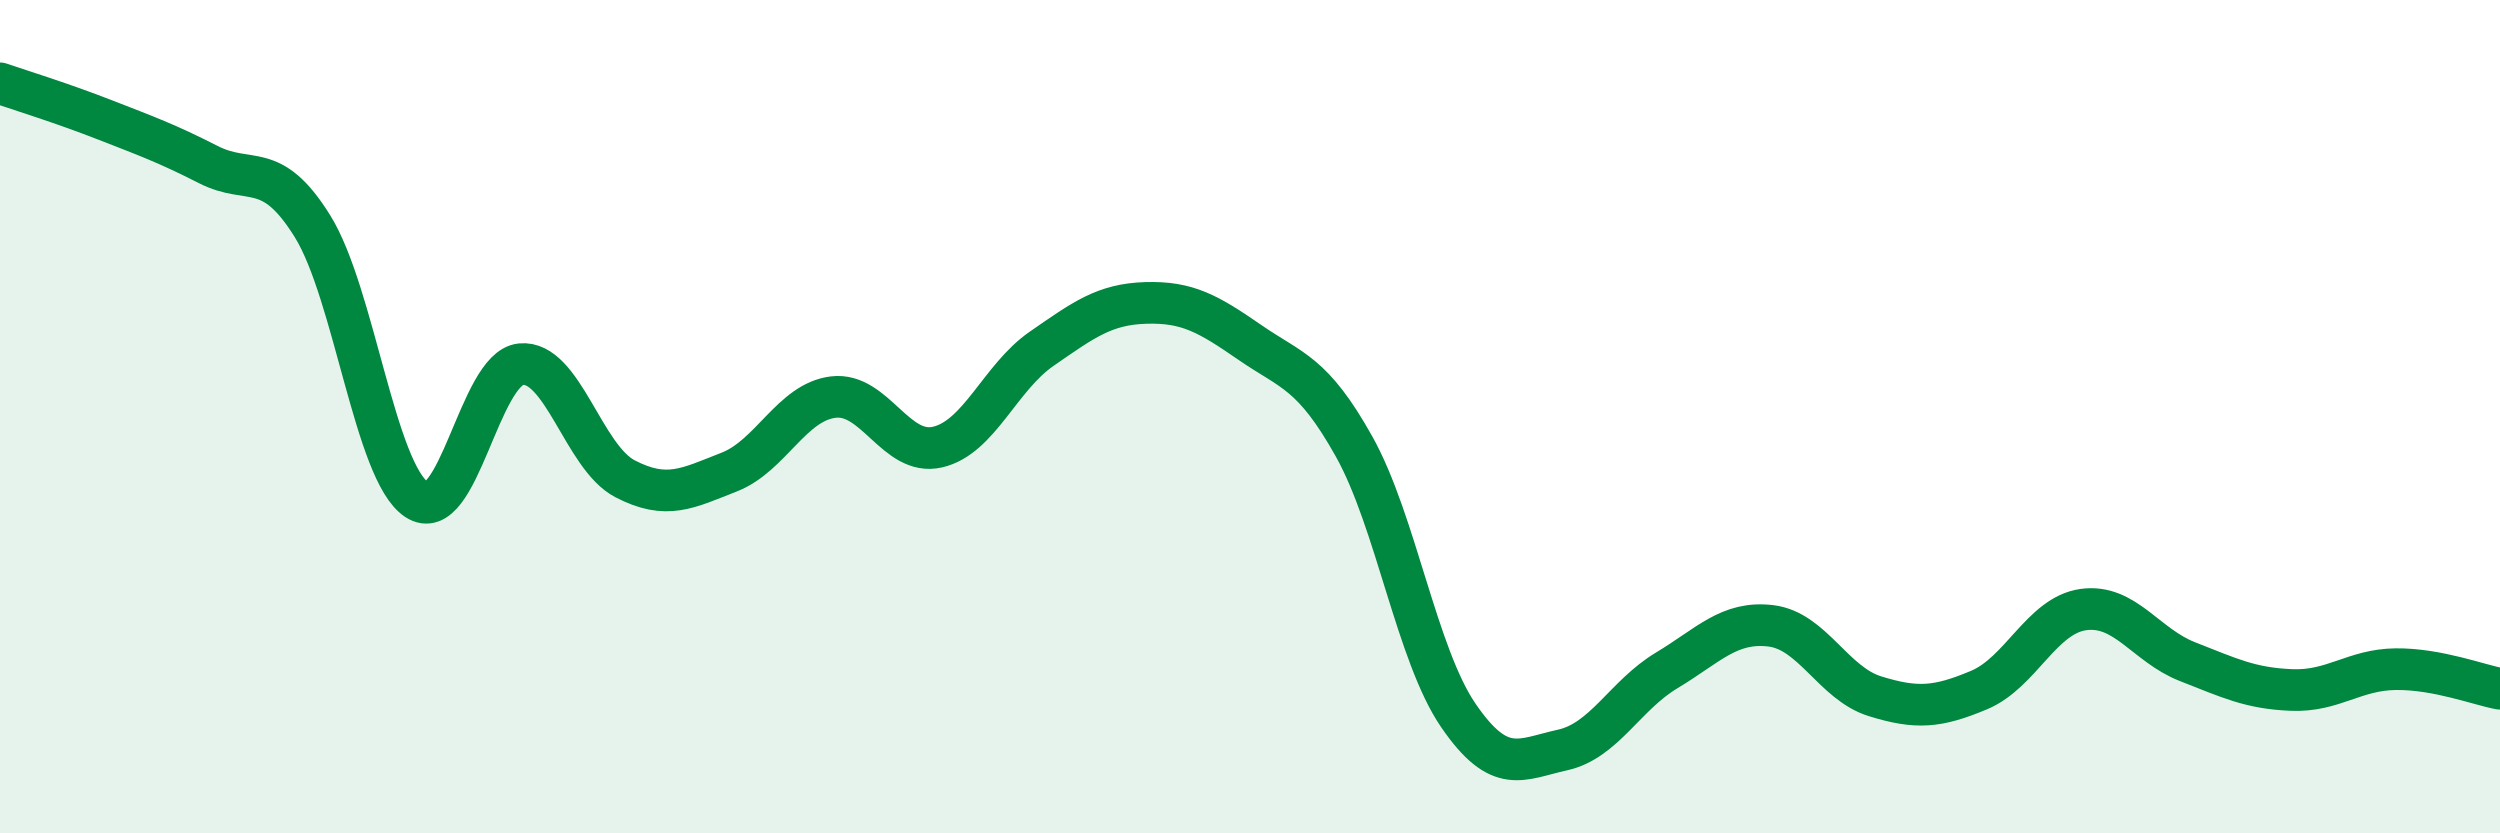
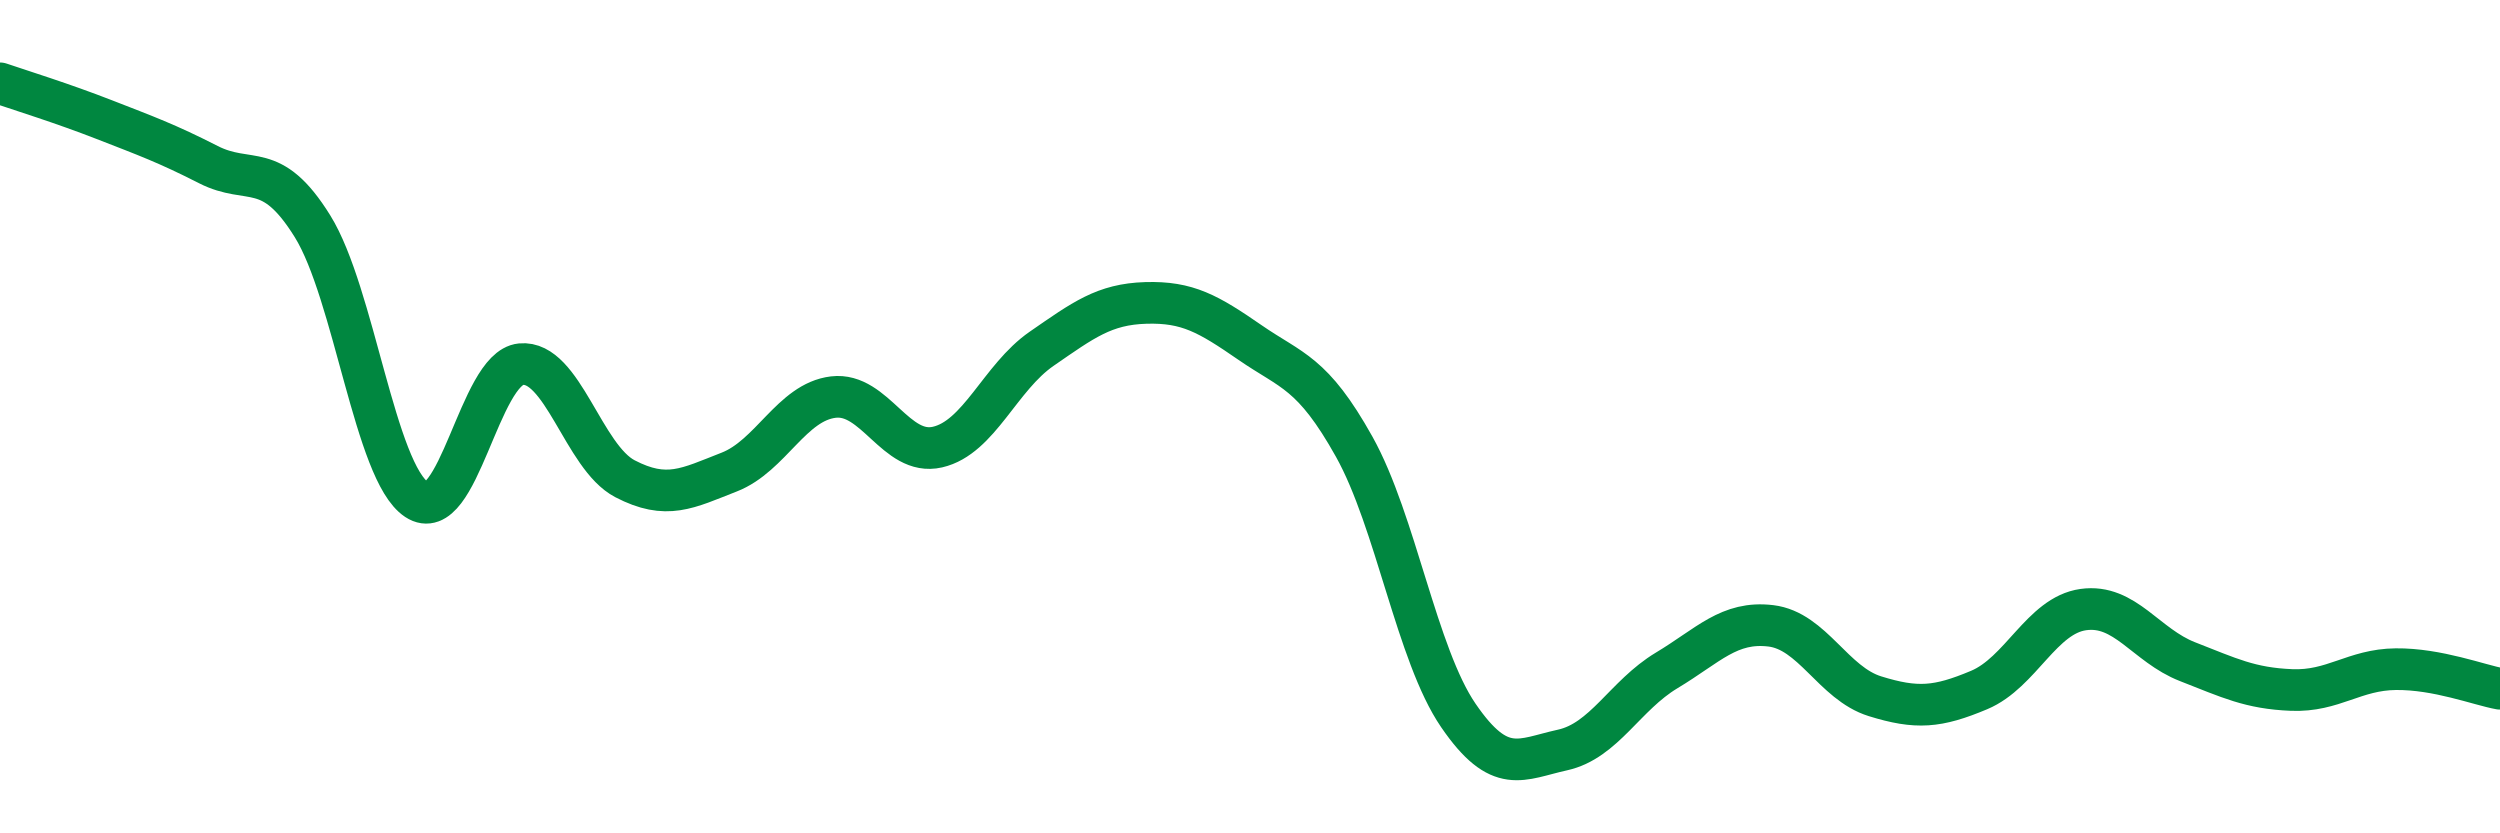
<svg xmlns="http://www.w3.org/2000/svg" width="60" height="20" viewBox="0 0 60 20">
-   <path d="M 0,2 C 0.5,2.17 1.5,2.48 2.5,2.87 C 3.5,3.26 4,3.44 5,3.95 C 6,4.46 6.5,3.82 7.5,5.43 C 8.5,7.04 9,11.33 10,11.99 C 11,12.65 11.5,8.84 12.5,8.74 C 13.5,8.64 14,10.97 15,11.49 C 16,12.01 16.5,11.72 17.5,11.33 C 18.5,10.94 19,9.65 20,9.53 C 21,9.41 21.5,10.96 22.5,10.73 C 23.5,10.5 24,9.06 25,8.37 C 26,7.68 26.5,7.3 27.5,7.27 C 28.5,7.24 29,7.53 30,8.22 C 31,8.91 31.5,8.93 32.5,10.72 C 33.5,12.51 34,15.71 35,17.17 C 36,18.63 36.5,18.22 37.5,18 C 38.5,17.78 39,16.69 40,16.09 C 41,15.49 41.5,14.9 42.5,15.02 C 43.5,15.14 44,16.4 45,16.71 C 46,17.02 46.5,16.98 47.5,16.56 C 48.5,16.14 49,14.77 50,14.63 C 51,14.49 51.5,15.49 52.5,15.88 C 53.5,16.27 54,16.52 55,16.56 C 56,16.6 56.5,16.07 57.5,16.06 C 58.5,16.05 59.5,16.44 60,16.53L60 20L0 20Z" fill="#008740" opacity="0.1" stroke-linecap="round" stroke-linejoin="round" />
  <path d="M 0,2 C 0.5,2.17 1.5,2.48 2.5,2.87 C 3.5,3.26 4,3.44 5,3.95 C 6,4.46 6.5,3.82 7.5,5.43 C 8.5,7.04 9,11.33 10,11.99 C 11,12.65 11.5,8.84 12.5,8.74 C 13.5,8.64 14,10.97 15,11.49 C 16,12.01 16.5,11.72 17.5,11.33 C 18.5,10.94 19,9.65 20,9.53 C 21,9.41 21.5,10.96 22.5,10.73 C 23.5,10.5 24,9.06 25,8.37 C 26,7.68 26.5,7.3 27.5,7.27 C 28.5,7.24 29,7.53 30,8.22 C 31,8.91 31.5,8.93 32.5,10.72 C 33.5,12.51 34,15.71 35,17.17 C 36,18.63 36.5,18.22 37.5,18 C 38.5,17.78 39,16.69 40,16.09 C 41,15.49 41.5,14.9 42.5,15.02 C 43.5,15.14 44,16.4 45,16.71 C 46,17.02 46.5,16.98 47.5,16.56 C 48.5,16.14 49,14.77 50,14.63 C 51,14.49 51.5,15.49 52.5,15.88 C 53.5,16.27 54,16.52 55,16.56 C 56,16.6 56.5,16.07 57.5,16.06 C 58.5,16.05 59.5,16.44 60,16.53" stroke="#008740" stroke-width="1" fill="none" stroke-linecap="round" stroke-linejoin="round" />
</svg>